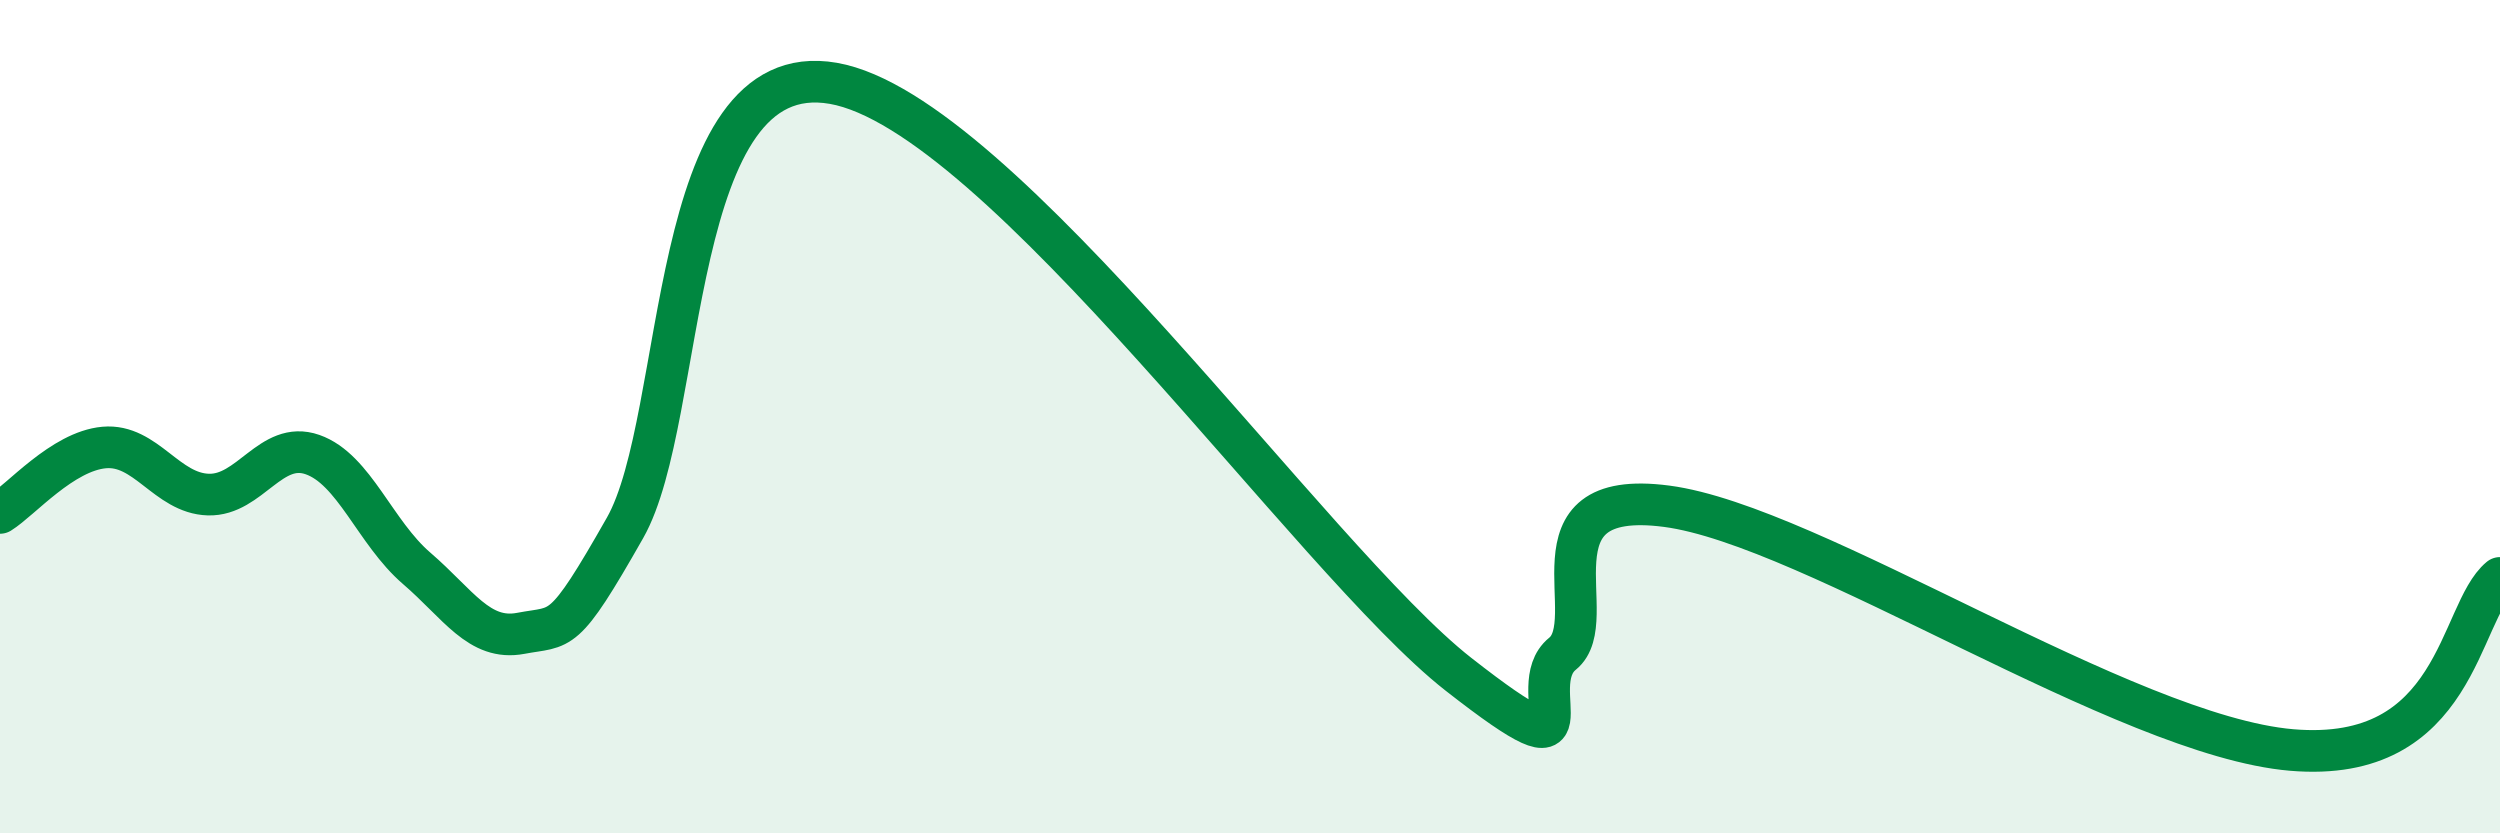
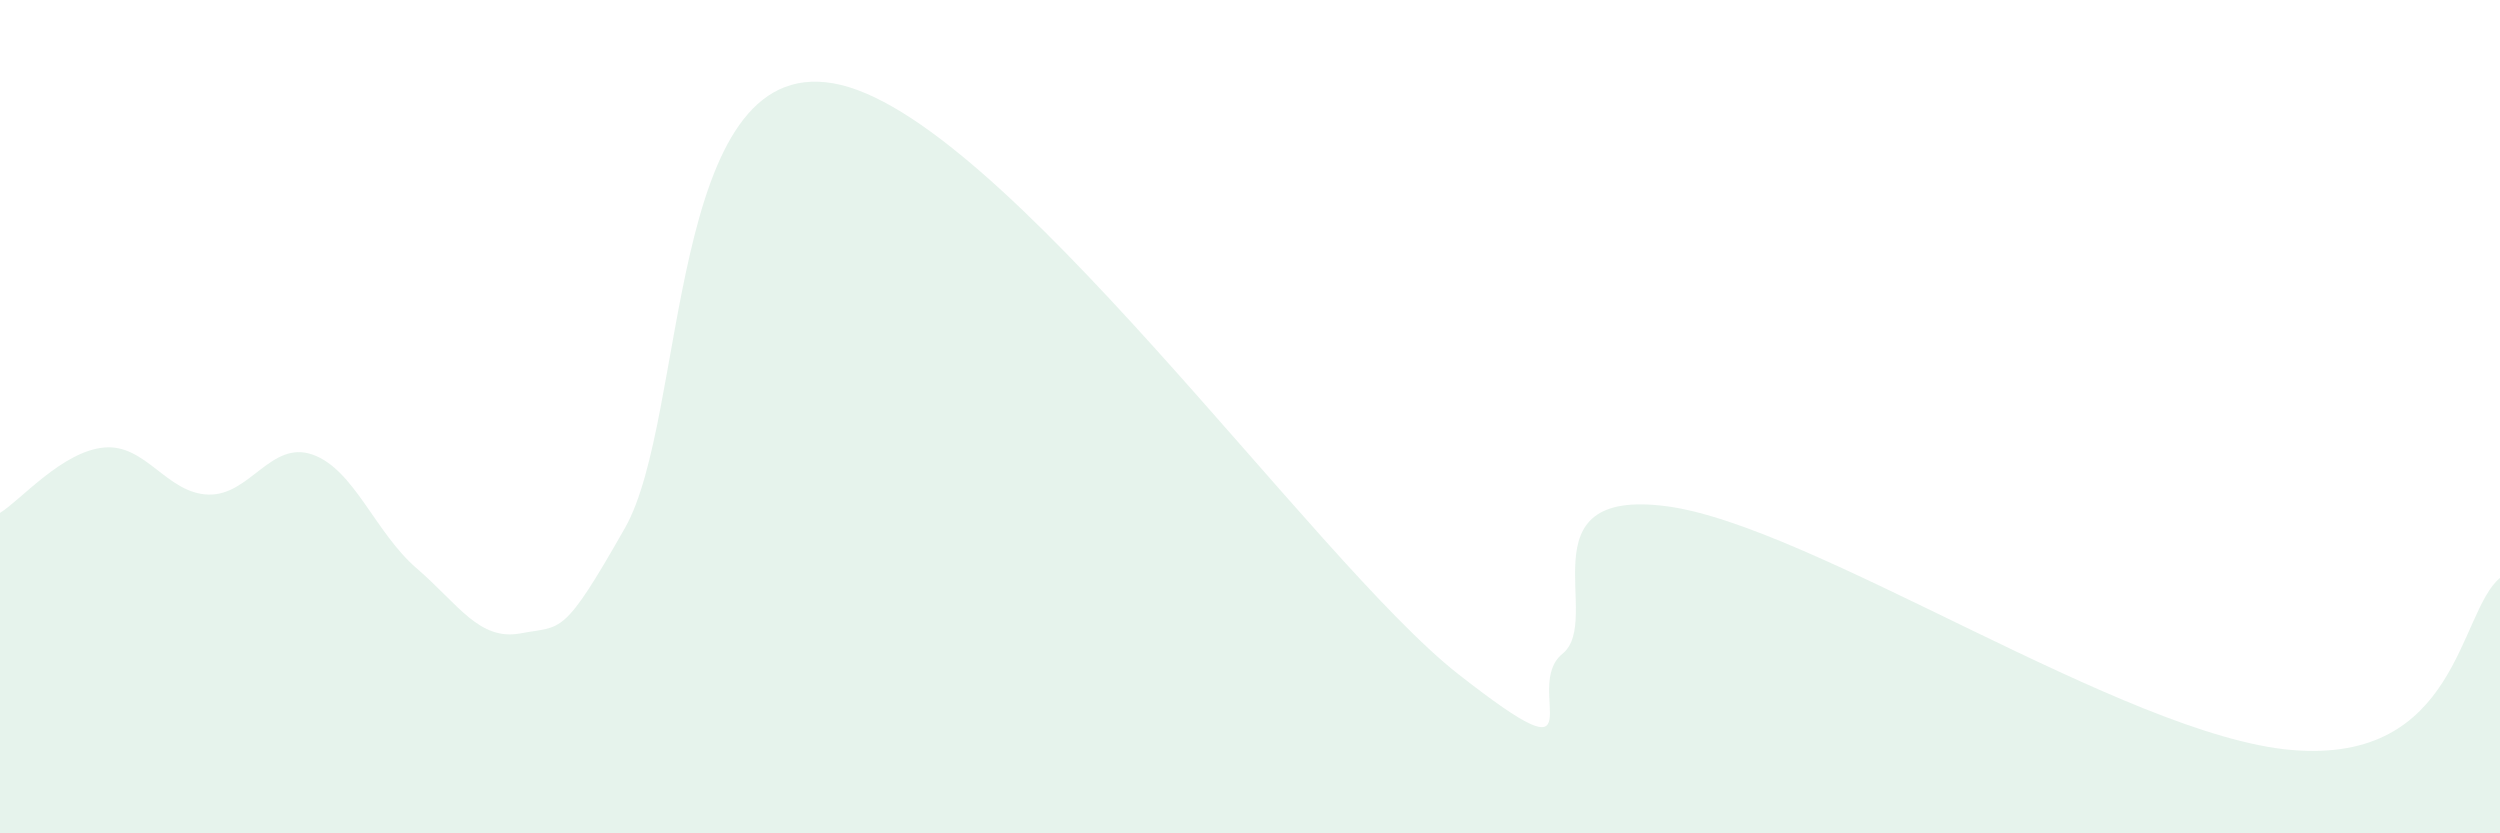
<svg xmlns="http://www.w3.org/2000/svg" width="60" height="20" viewBox="0 0 60 20">
  <path d="M 0,12.31 C 0.5,12 1.5,10.83 2.5,10.74 C 3.5,10.65 4,11.84 5,11.87 C 6,11.9 6.5,10.56 7.5,10.91 C 8.5,11.26 9,12.78 10,13.64 C 11,14.5 11.5,15.39 12.5,15.2 C 13.5,15.01 13.5,15.31 15,12.67 C 16.5,10.03 16,1.3 20,2 C 24,2.7 31.5,13.44 35,16.18 C 38.5,18.92 36.5,16.5 37.5,15.69 C 38.5,14.88 36.5,11.69 40,12.15 C 43.5,12.61 51,17.66 55,18 C 59,18.34 59,14.7 60,13.87L60 20L0 20Z" fill="#008740" opacity="0.1" stroke-linecap="round" stroke-linejoin="round" />
-   <path d="M 0,12.31 C 0.5,12 1.5,10.83 2.5,10.74 C 3.5,10.65 4,11.84 5,11.87 C 6,11.9 6.5,10.56 7.5,10.91 C 8.5,11.26 9,12.78 10,13.64 C 11,14.5 11.5,15.39 12.5,15.2 C 13.5,15.01 13.5,15.31 15,12.67 C 16.5,10.03 16,1.3 20,2 C 24,2.7 31.5,13.44 35,16.18 C 38.5,18.92 36.5,16.5 37.5,15.69 C 38.5,14.88 36.5,11.69 40,12.15 C 43.5,12.61 51,17.66 55,18 C 59,18.34 59,14.7 60,13.87" stroke="#008740" stroke-width="1" fill="none" stroke-linecap="round" stroke-linejoin="round" />
</svg>